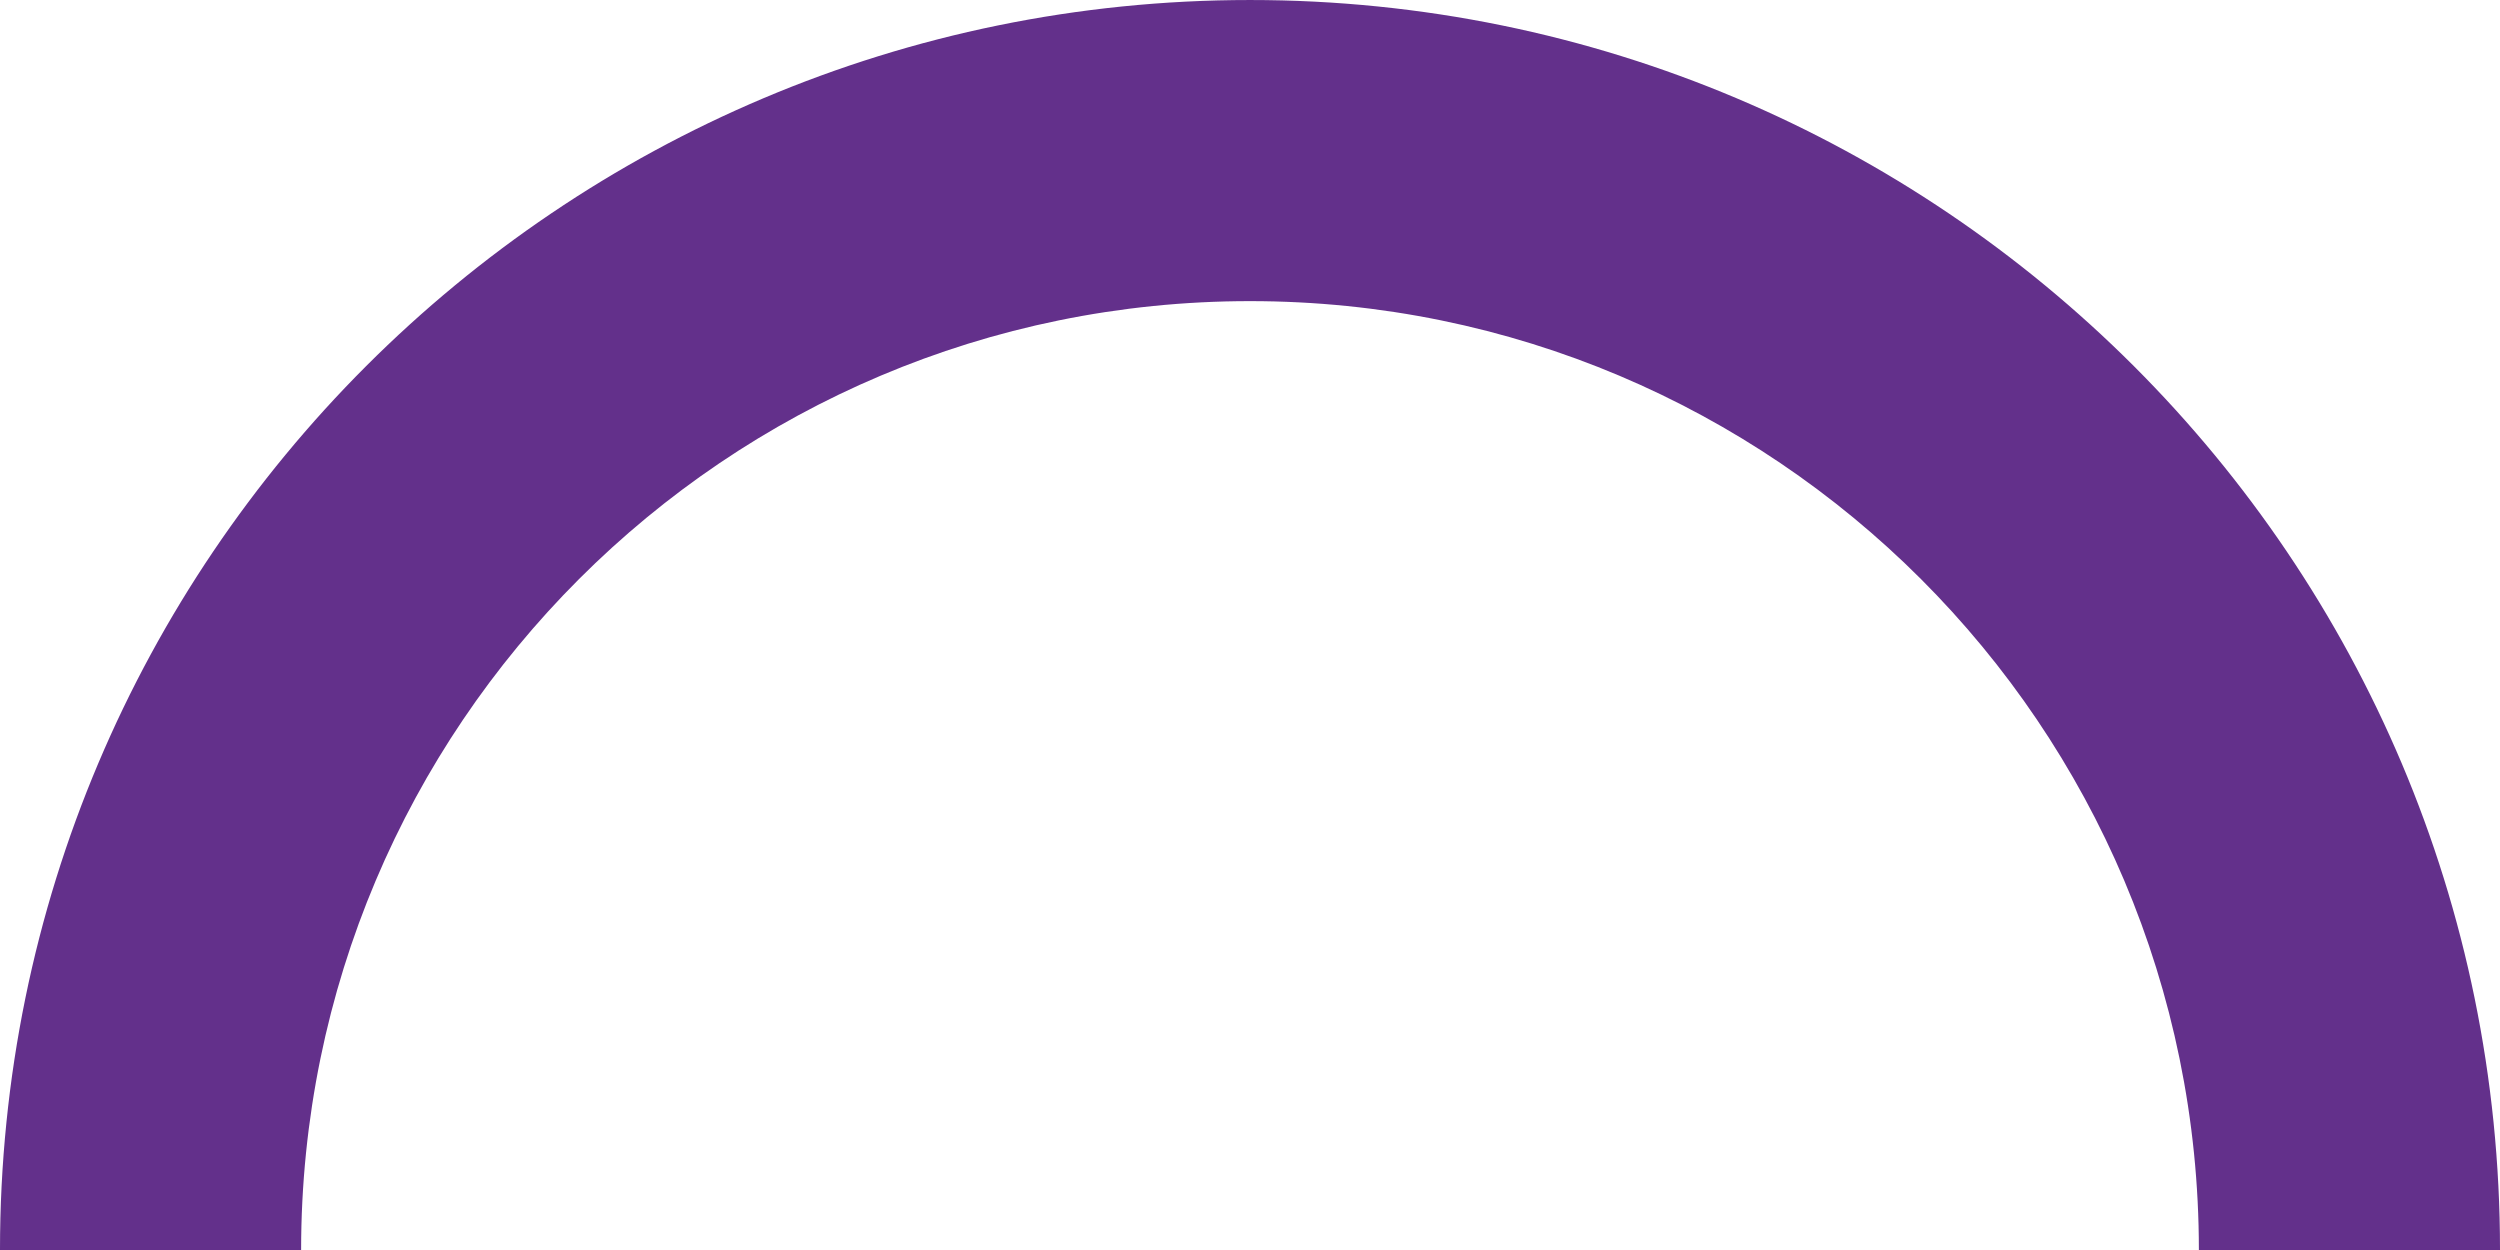
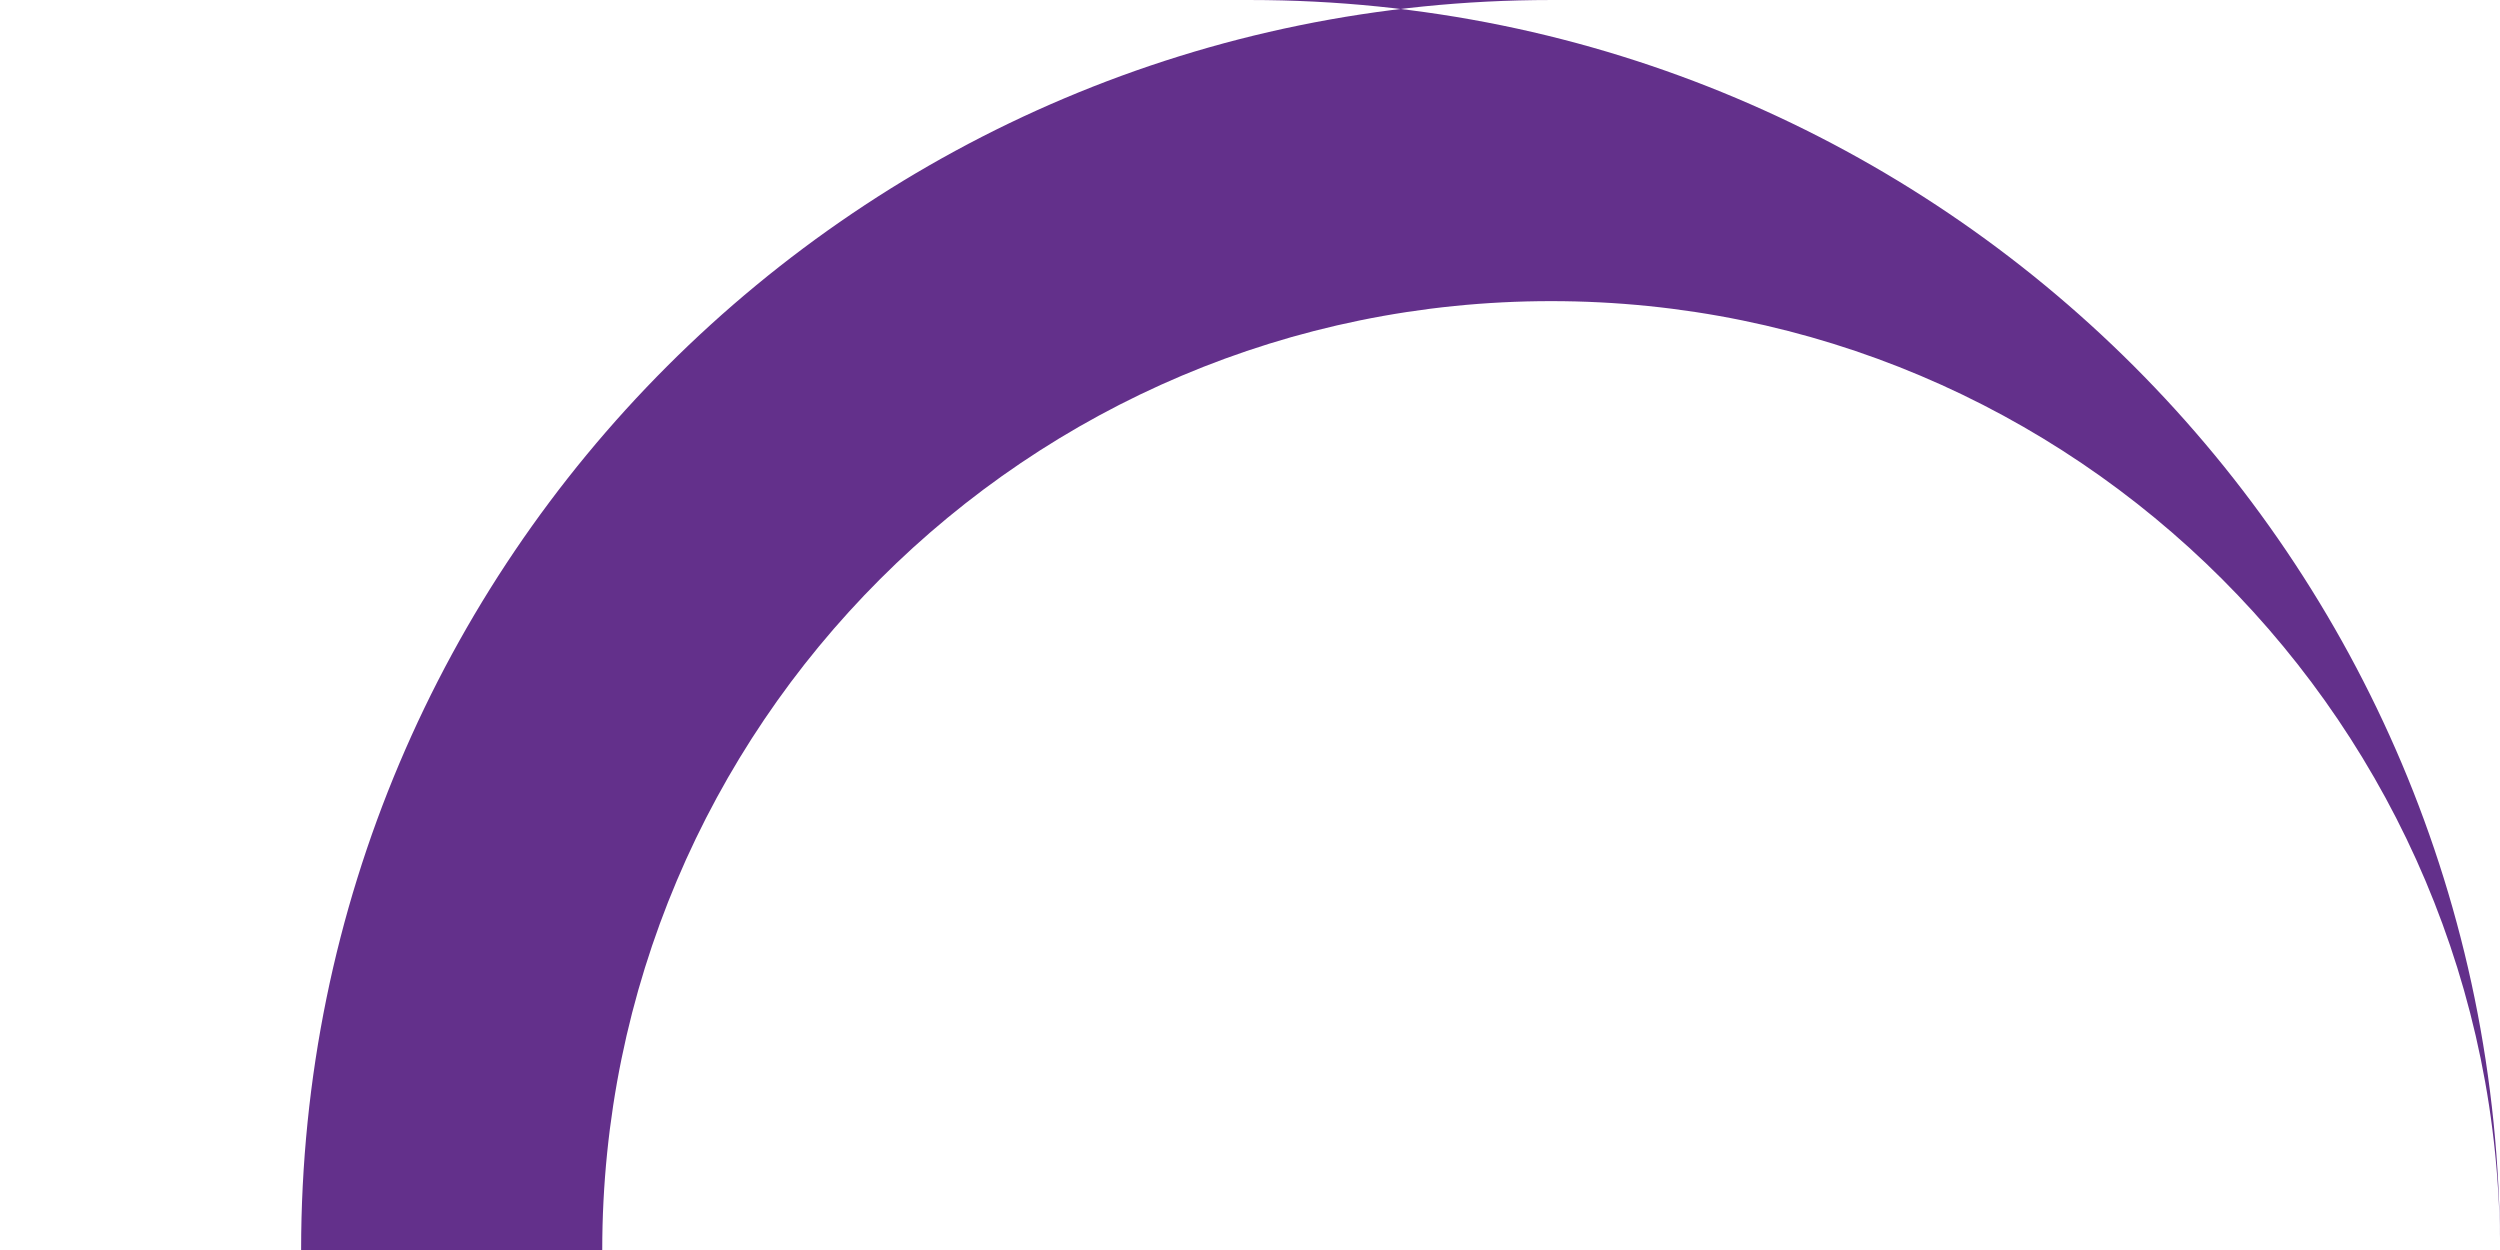
<svg xmlns="http://www.w3.org/2000/svg" xml:space="preserve" width="59.645mm" height="29.823mm" style="shape-rendering:geometricPrecision; text-rendering:geometricPrecision; image-rendering:optimizeQuality; fill-rule:evenodd; clip-rule:evenodd" viewBox="0 0 5964.5 2982.3">
  <defs>
    <style type="text/css">  .fil0 {fill:#63308B}  </style>
  </defs>
  <g id="Слой_x0020_1">
-     <path class="fil0" d="M2982.24 0.03c1647.07,0 2982.26,1335.19 2982.27,2982.25l-718.42 0c-0.01,-1250.29 -1013.55,-2263.84 -2263.85,-2263.84 -1250.27,0 -2263.81,1013.55 -2263.82,2263.84l-718.42 0c0.01,-1647.06 1335.2,-2982.25 2982.24,-2982.25z" />
+     <path class="fil0" d="M2982.24 0.03c1647.07,0 2982.26,1335.19 2982.27,2982.25c-0.01,-1250.29 -1013.55,-2263.84 -2263.85,-2263.84 -1250.27,0 -2263.81,1013.55 -2263.82,2263.84l-718.42 0c0.01,-1647.06 1335.2,-2982.25 2982.24,-2982.25z" />
  </g>
</svg>